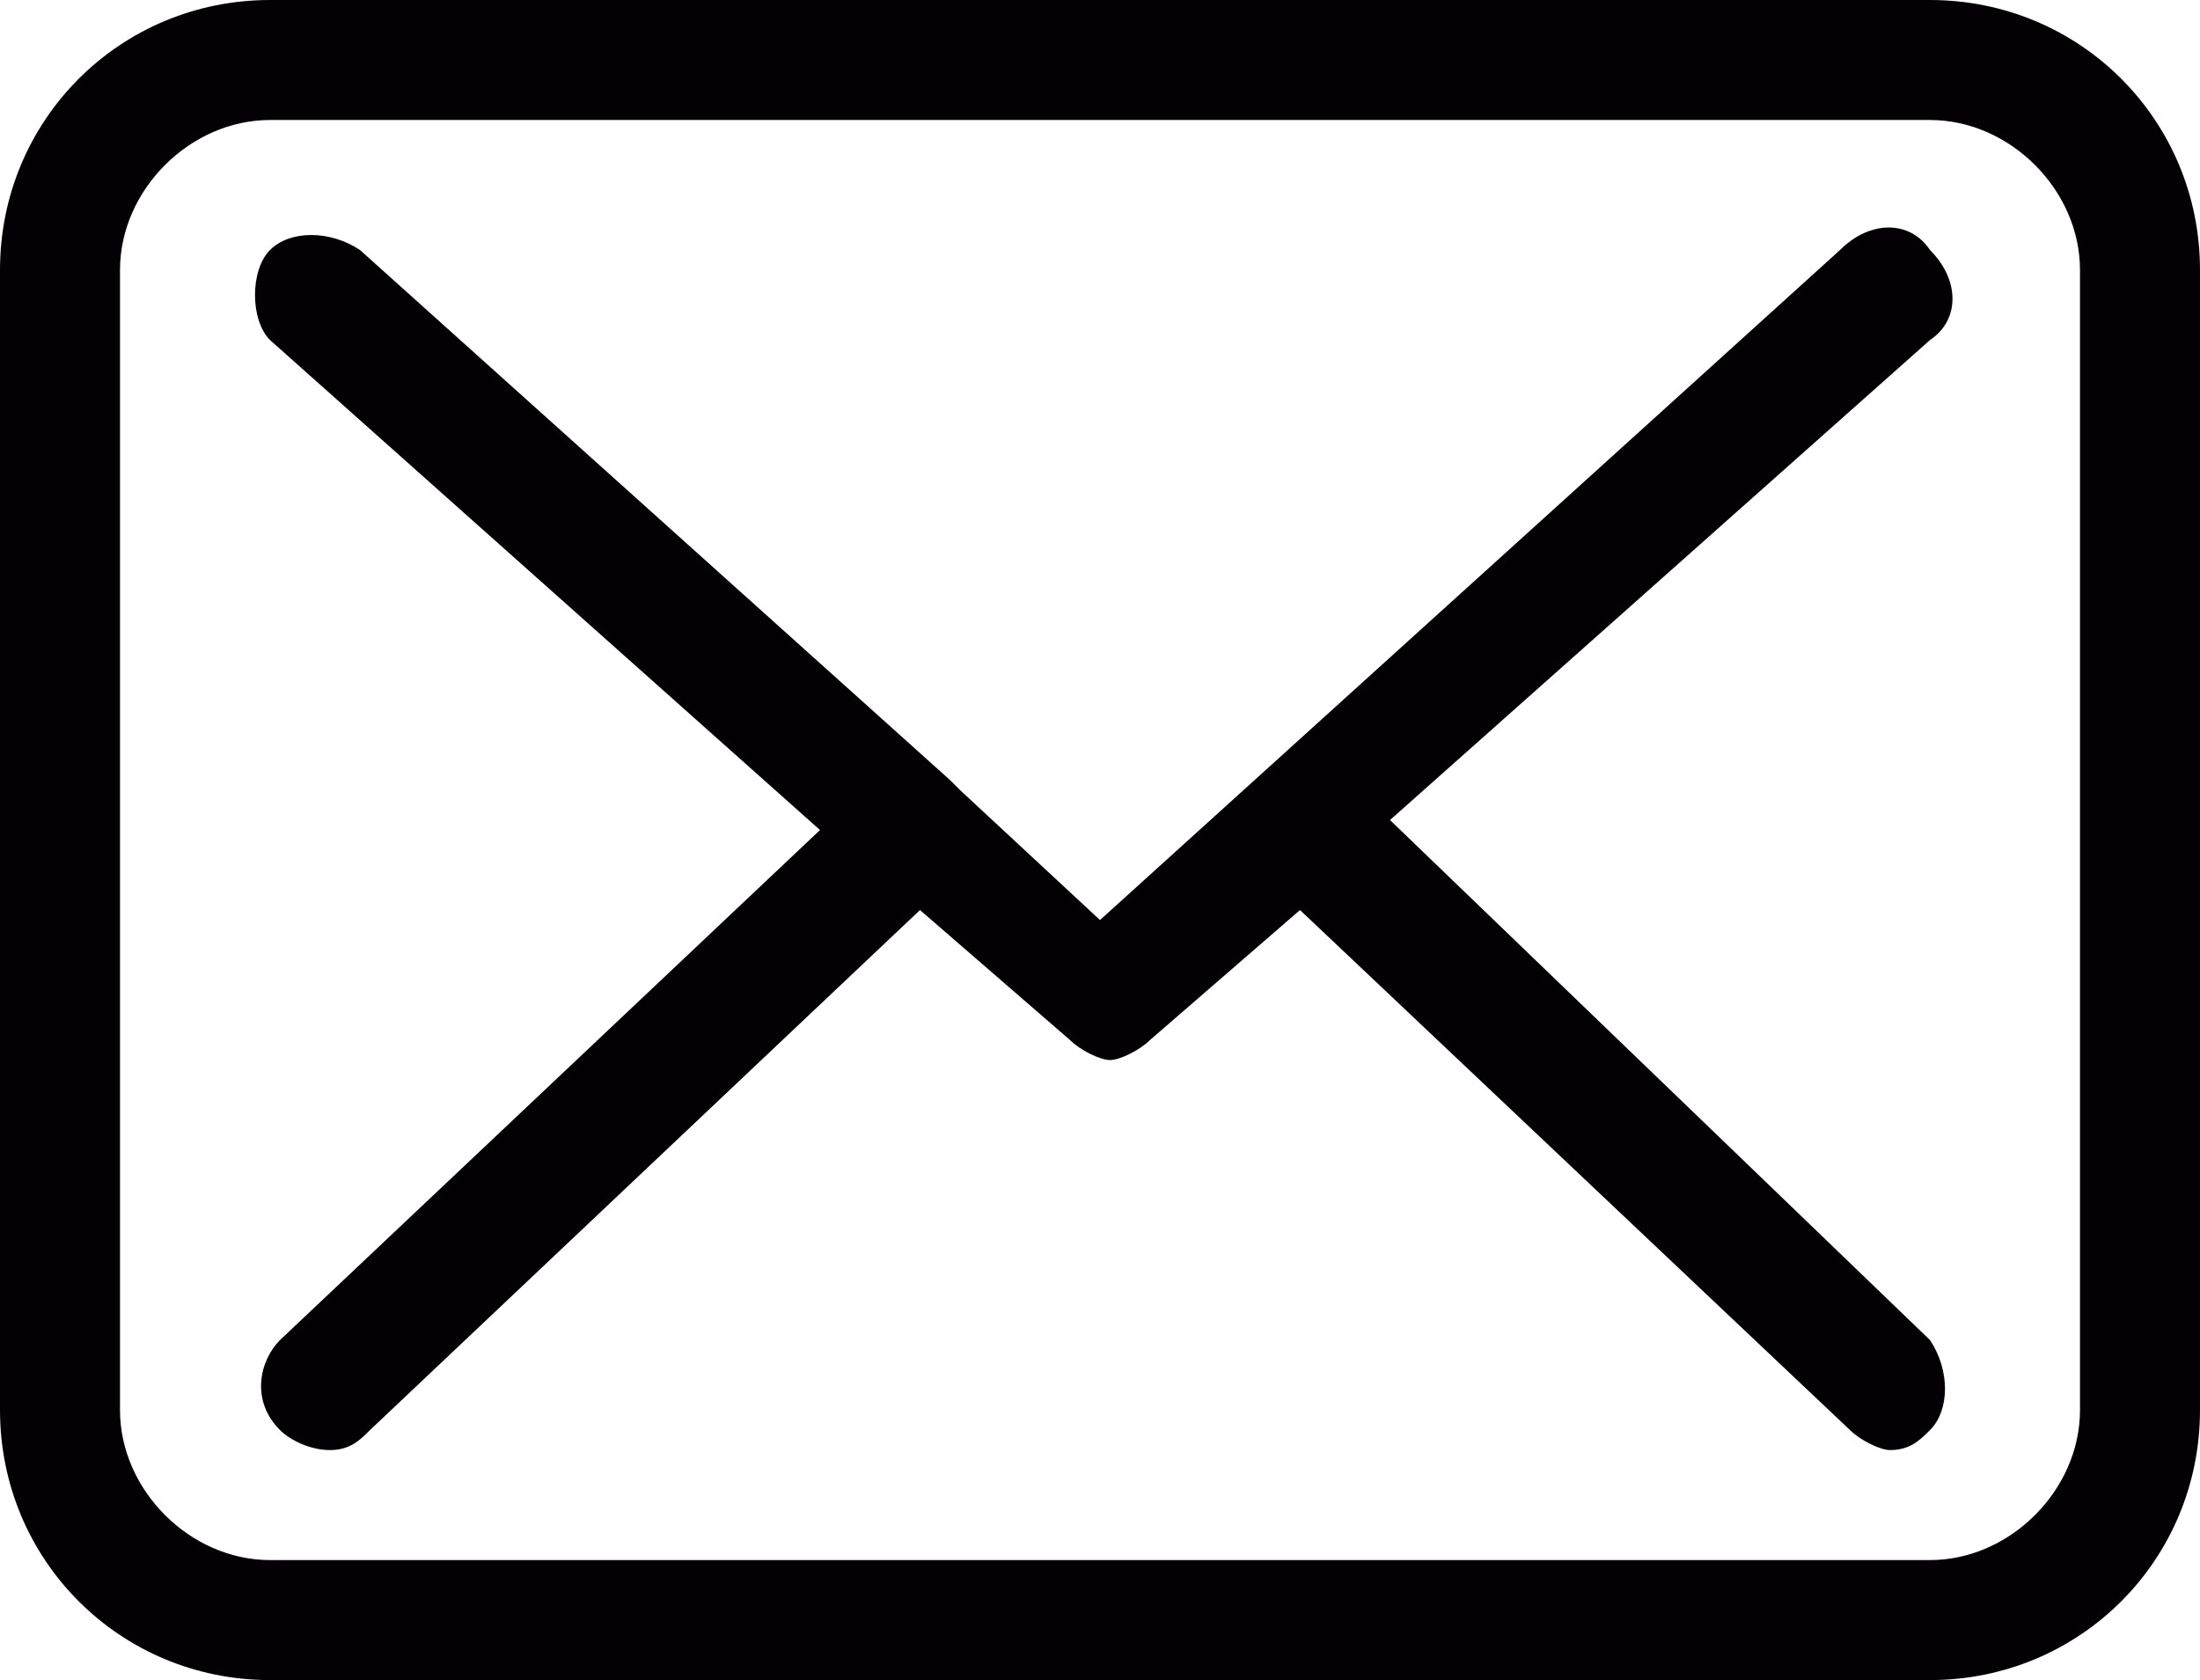
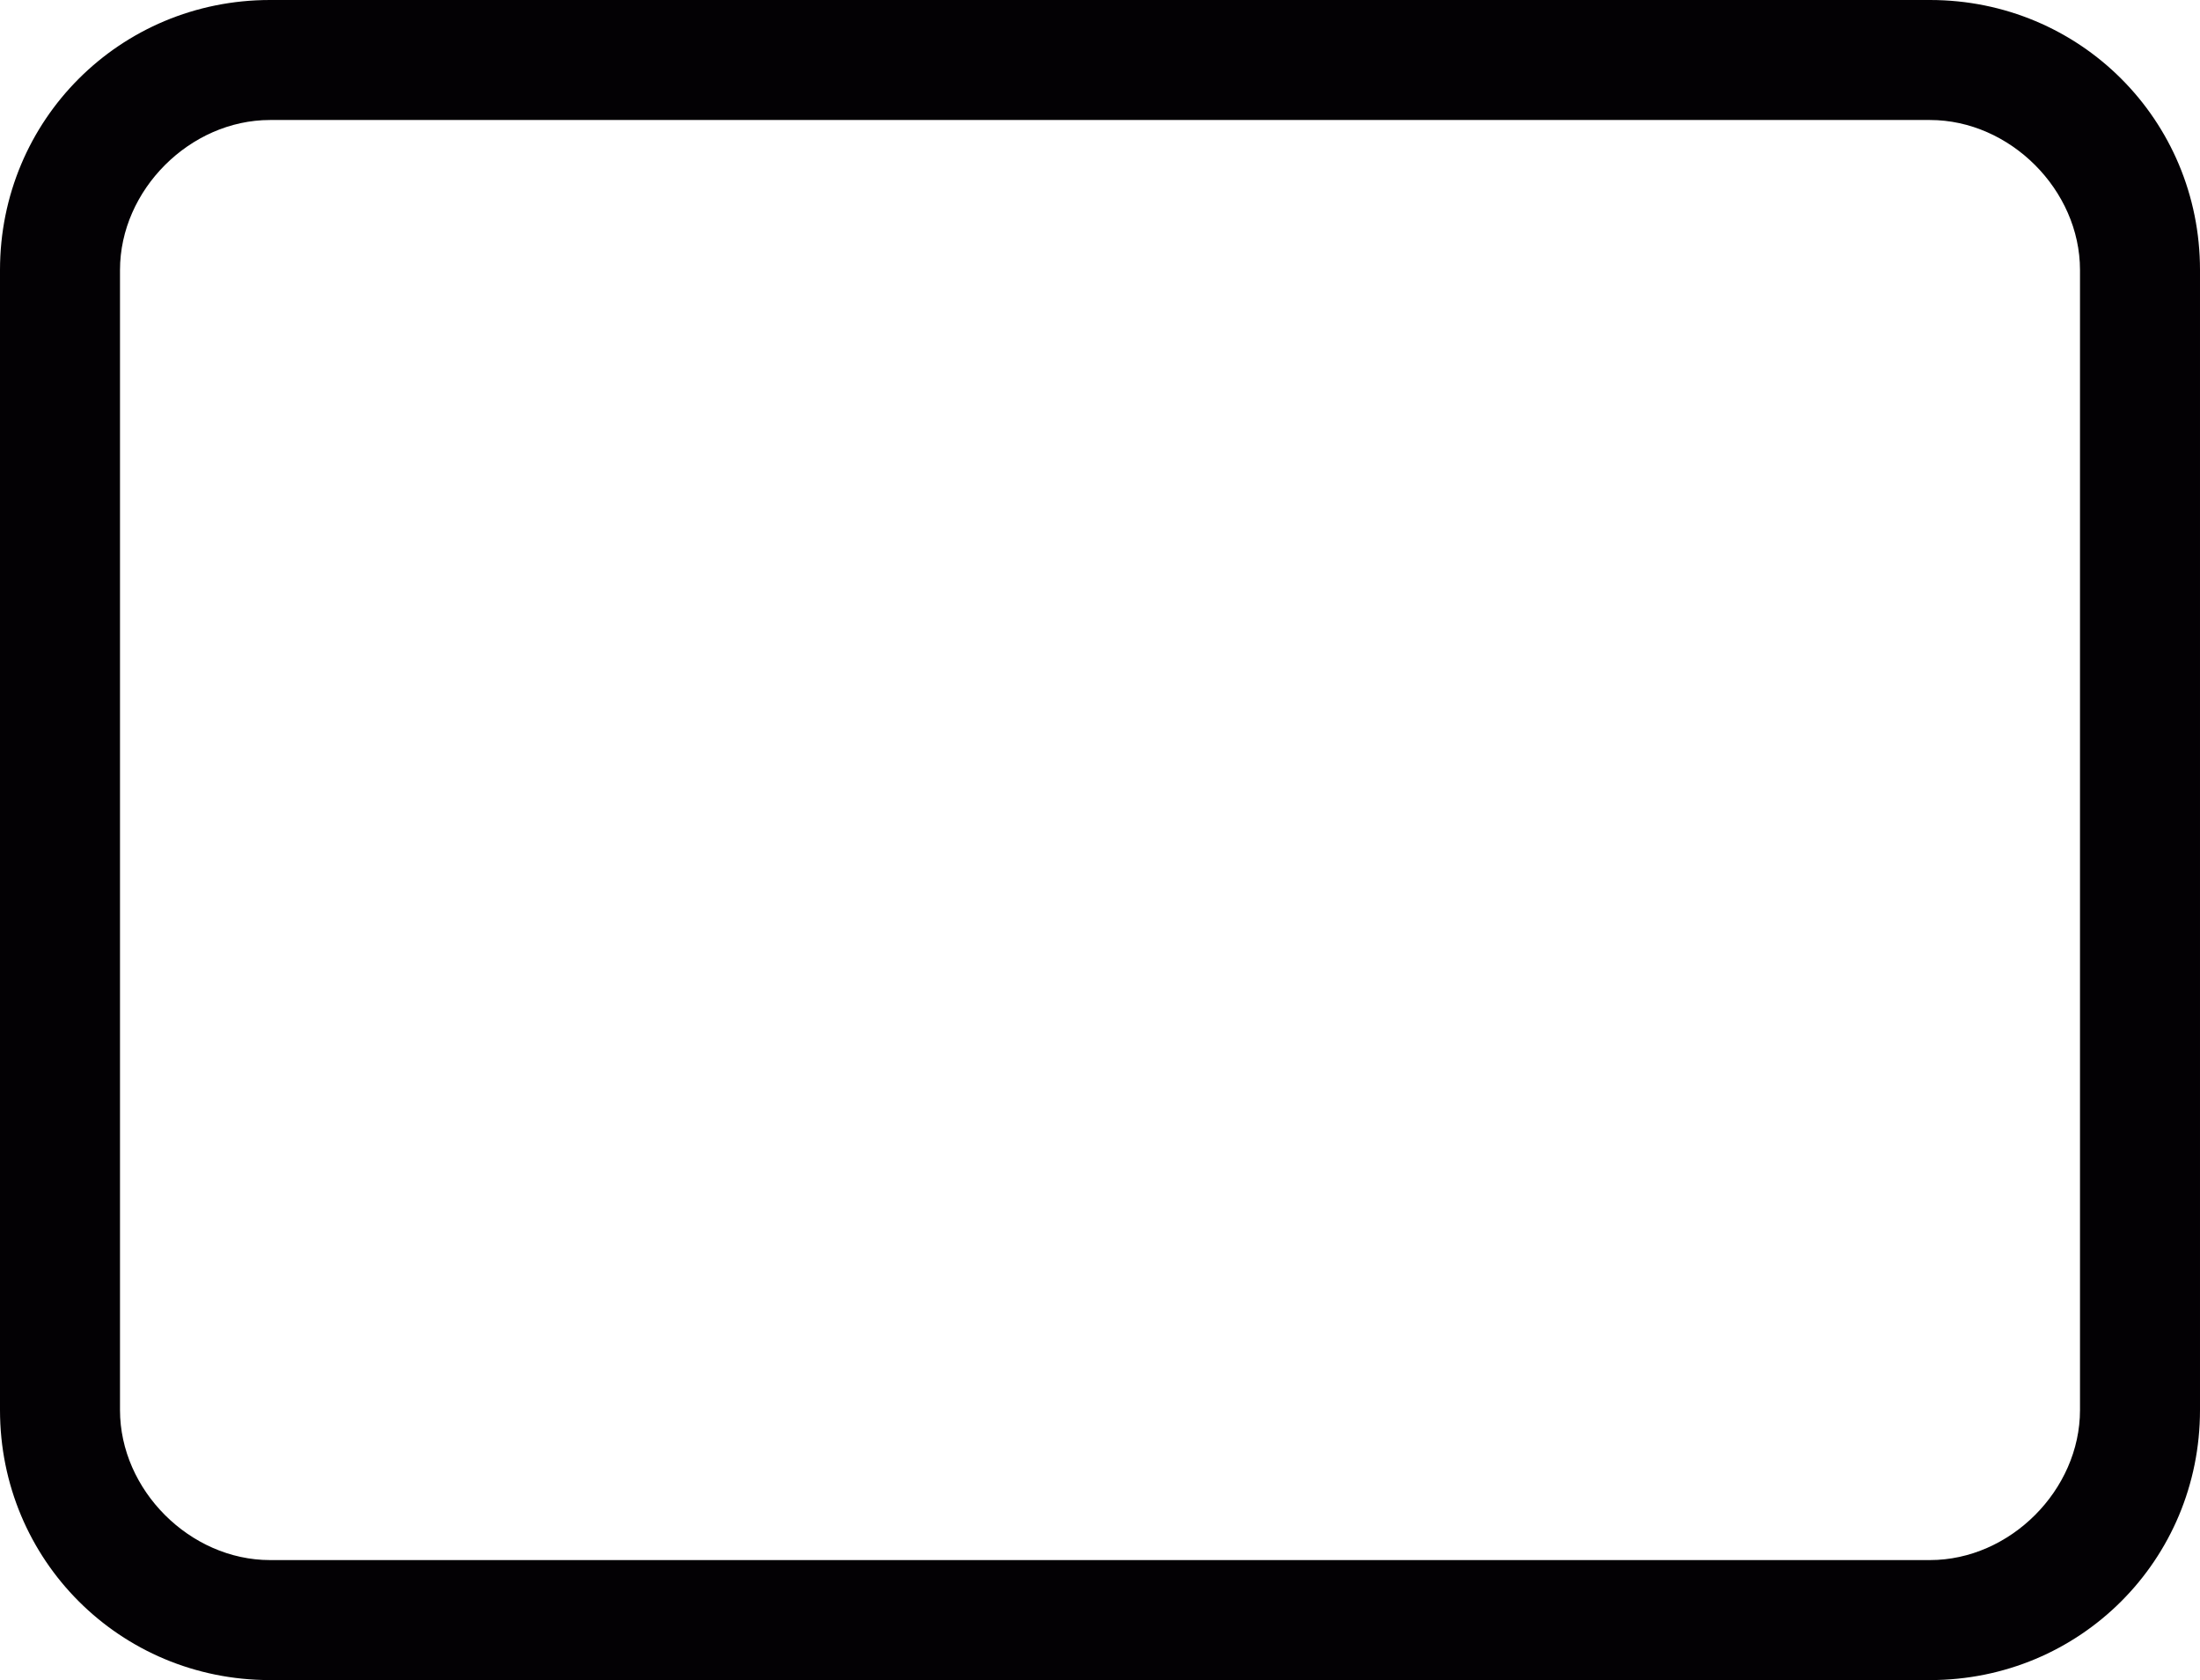
<svg xmlns="http://www.w3.org/2000/svg" version="1.1" id="Capa_1" x="0px" y="0px" viewBox="0 0 22 16.8" style="enable-background:new 0 0 22 16.8;" xml:space="preserve">
  <style type="text/css">
	.st0{fill:#030104;}
</style>
  <g id="XMLID_79_">
    <g id="XMLID_81_">
      <path id="XMLID_87_" class="st0" d="M19.3,0H2.7C1.2,0,0,1.2,0,2.7v11.4c0,1.5,1.2,2.7,2.7,2.7h16.6c1.5,0,2.7-1.2,2.7-2.7V2.7    C22,1.2,20.8,0,19.3,0z M20.8,14.1c0,0.8-0.7,1.5-1.5,1.5H2.7c-0.8,0-1.5-0.7-1.5-1.5V2.7c0-0.8,0.7-1.5,1.5-1.5h16.6    c0.8,0,1.5,0.7,1.5,1.5L20.8,14.1L20.8,14.1z" />
-       <path id="XMLID_80_" class="st0" d="M13.9,8.2l5.4-4.8c0.3-0.2,0.3-0.6,0-0.9c-0.2-0.3-0.6-0.3-0.9,0L11,9.2L9.6,7.9c0,0,0,0,0,0    c0,0-0.1-0.1-0.1-0.1L3.6,2.5C3.3,2.3,2.9,2.3,2.7,2.5S2.5,3.2,2.7,3.4l5.5,4.9l-5.4,5.1c-0.2,0.2-0.3,0.6,0,0.9    c0.1,0.1,0.3,0.2,0.5,0.2c0.2,0,0.3-0.1,0.4-0.2l5.5-5.2l1.5,1.3c0.1,0.1,0.3,0.2,0.4,0.2c0.1,0,0.3-0.1,0.4-0.2L13,9.1l5.5,5.2    c0.1,0.1,0.3,0.2,0.4,0.2c0.2,0,0.3-0.1,0.4-0.2c0.2-0.2,0.2-0.6,0-0.9L13.9,8.2z" />
    </g>
  </g>
</svg>